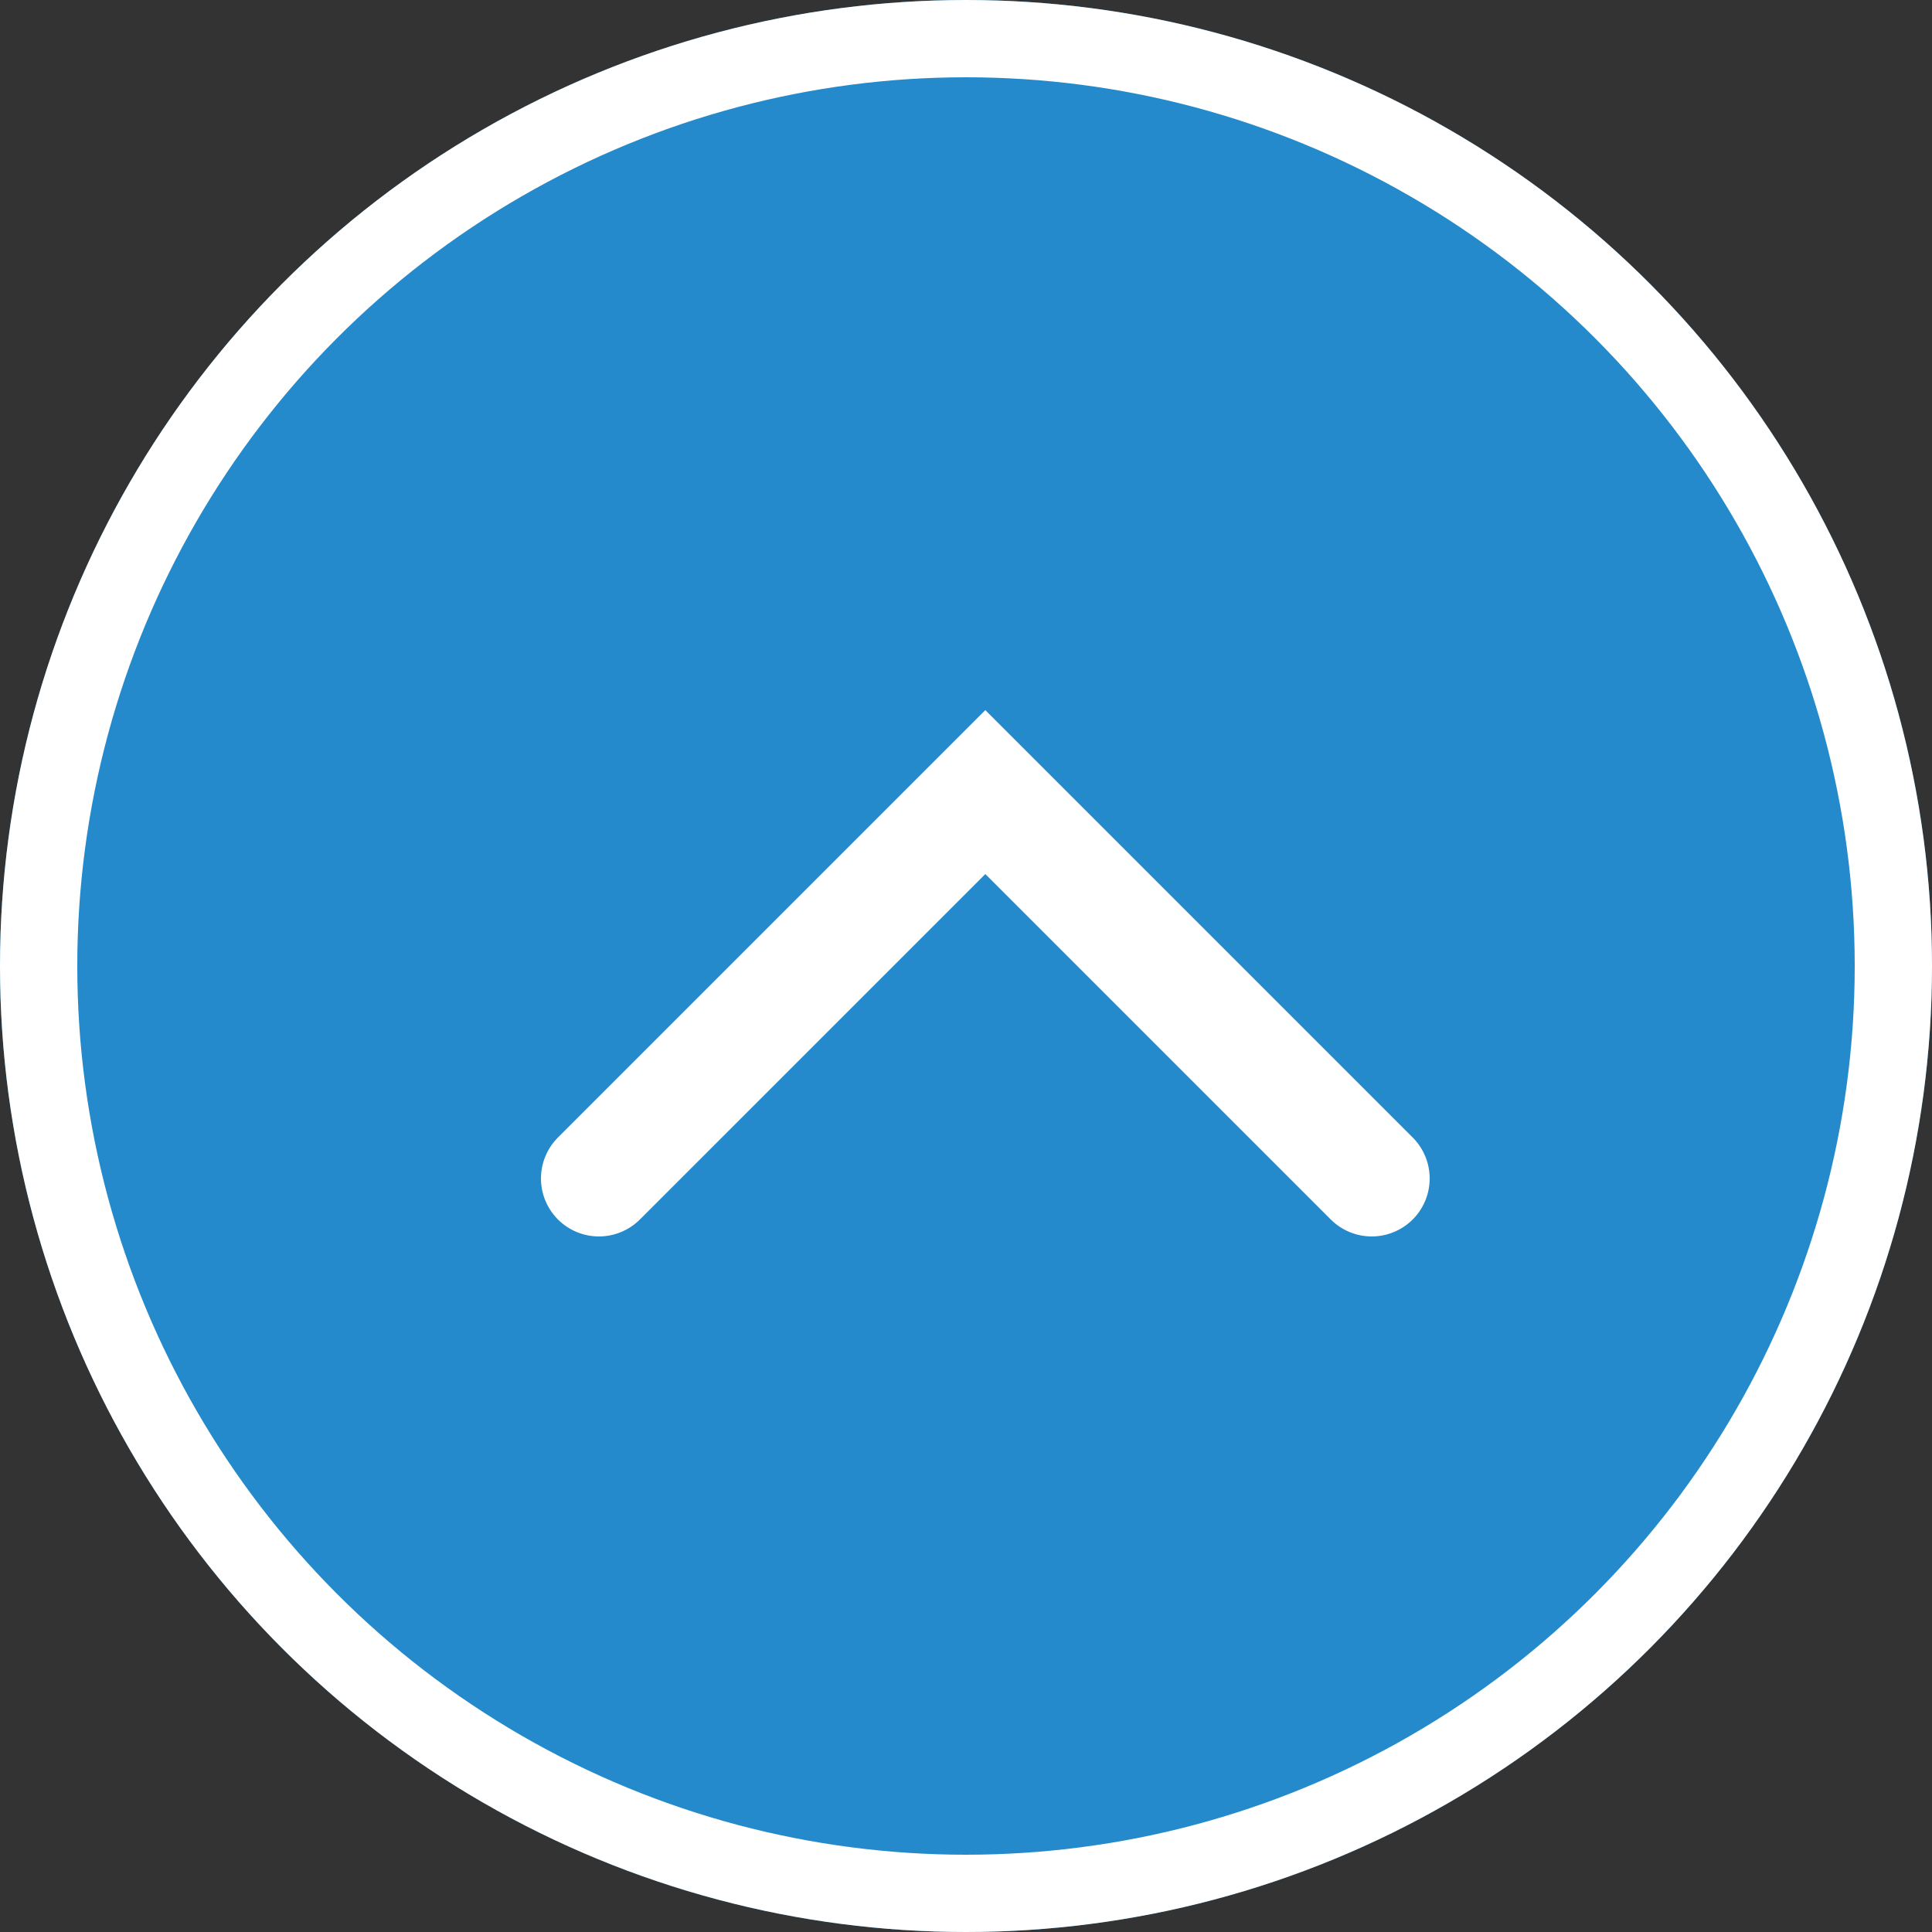
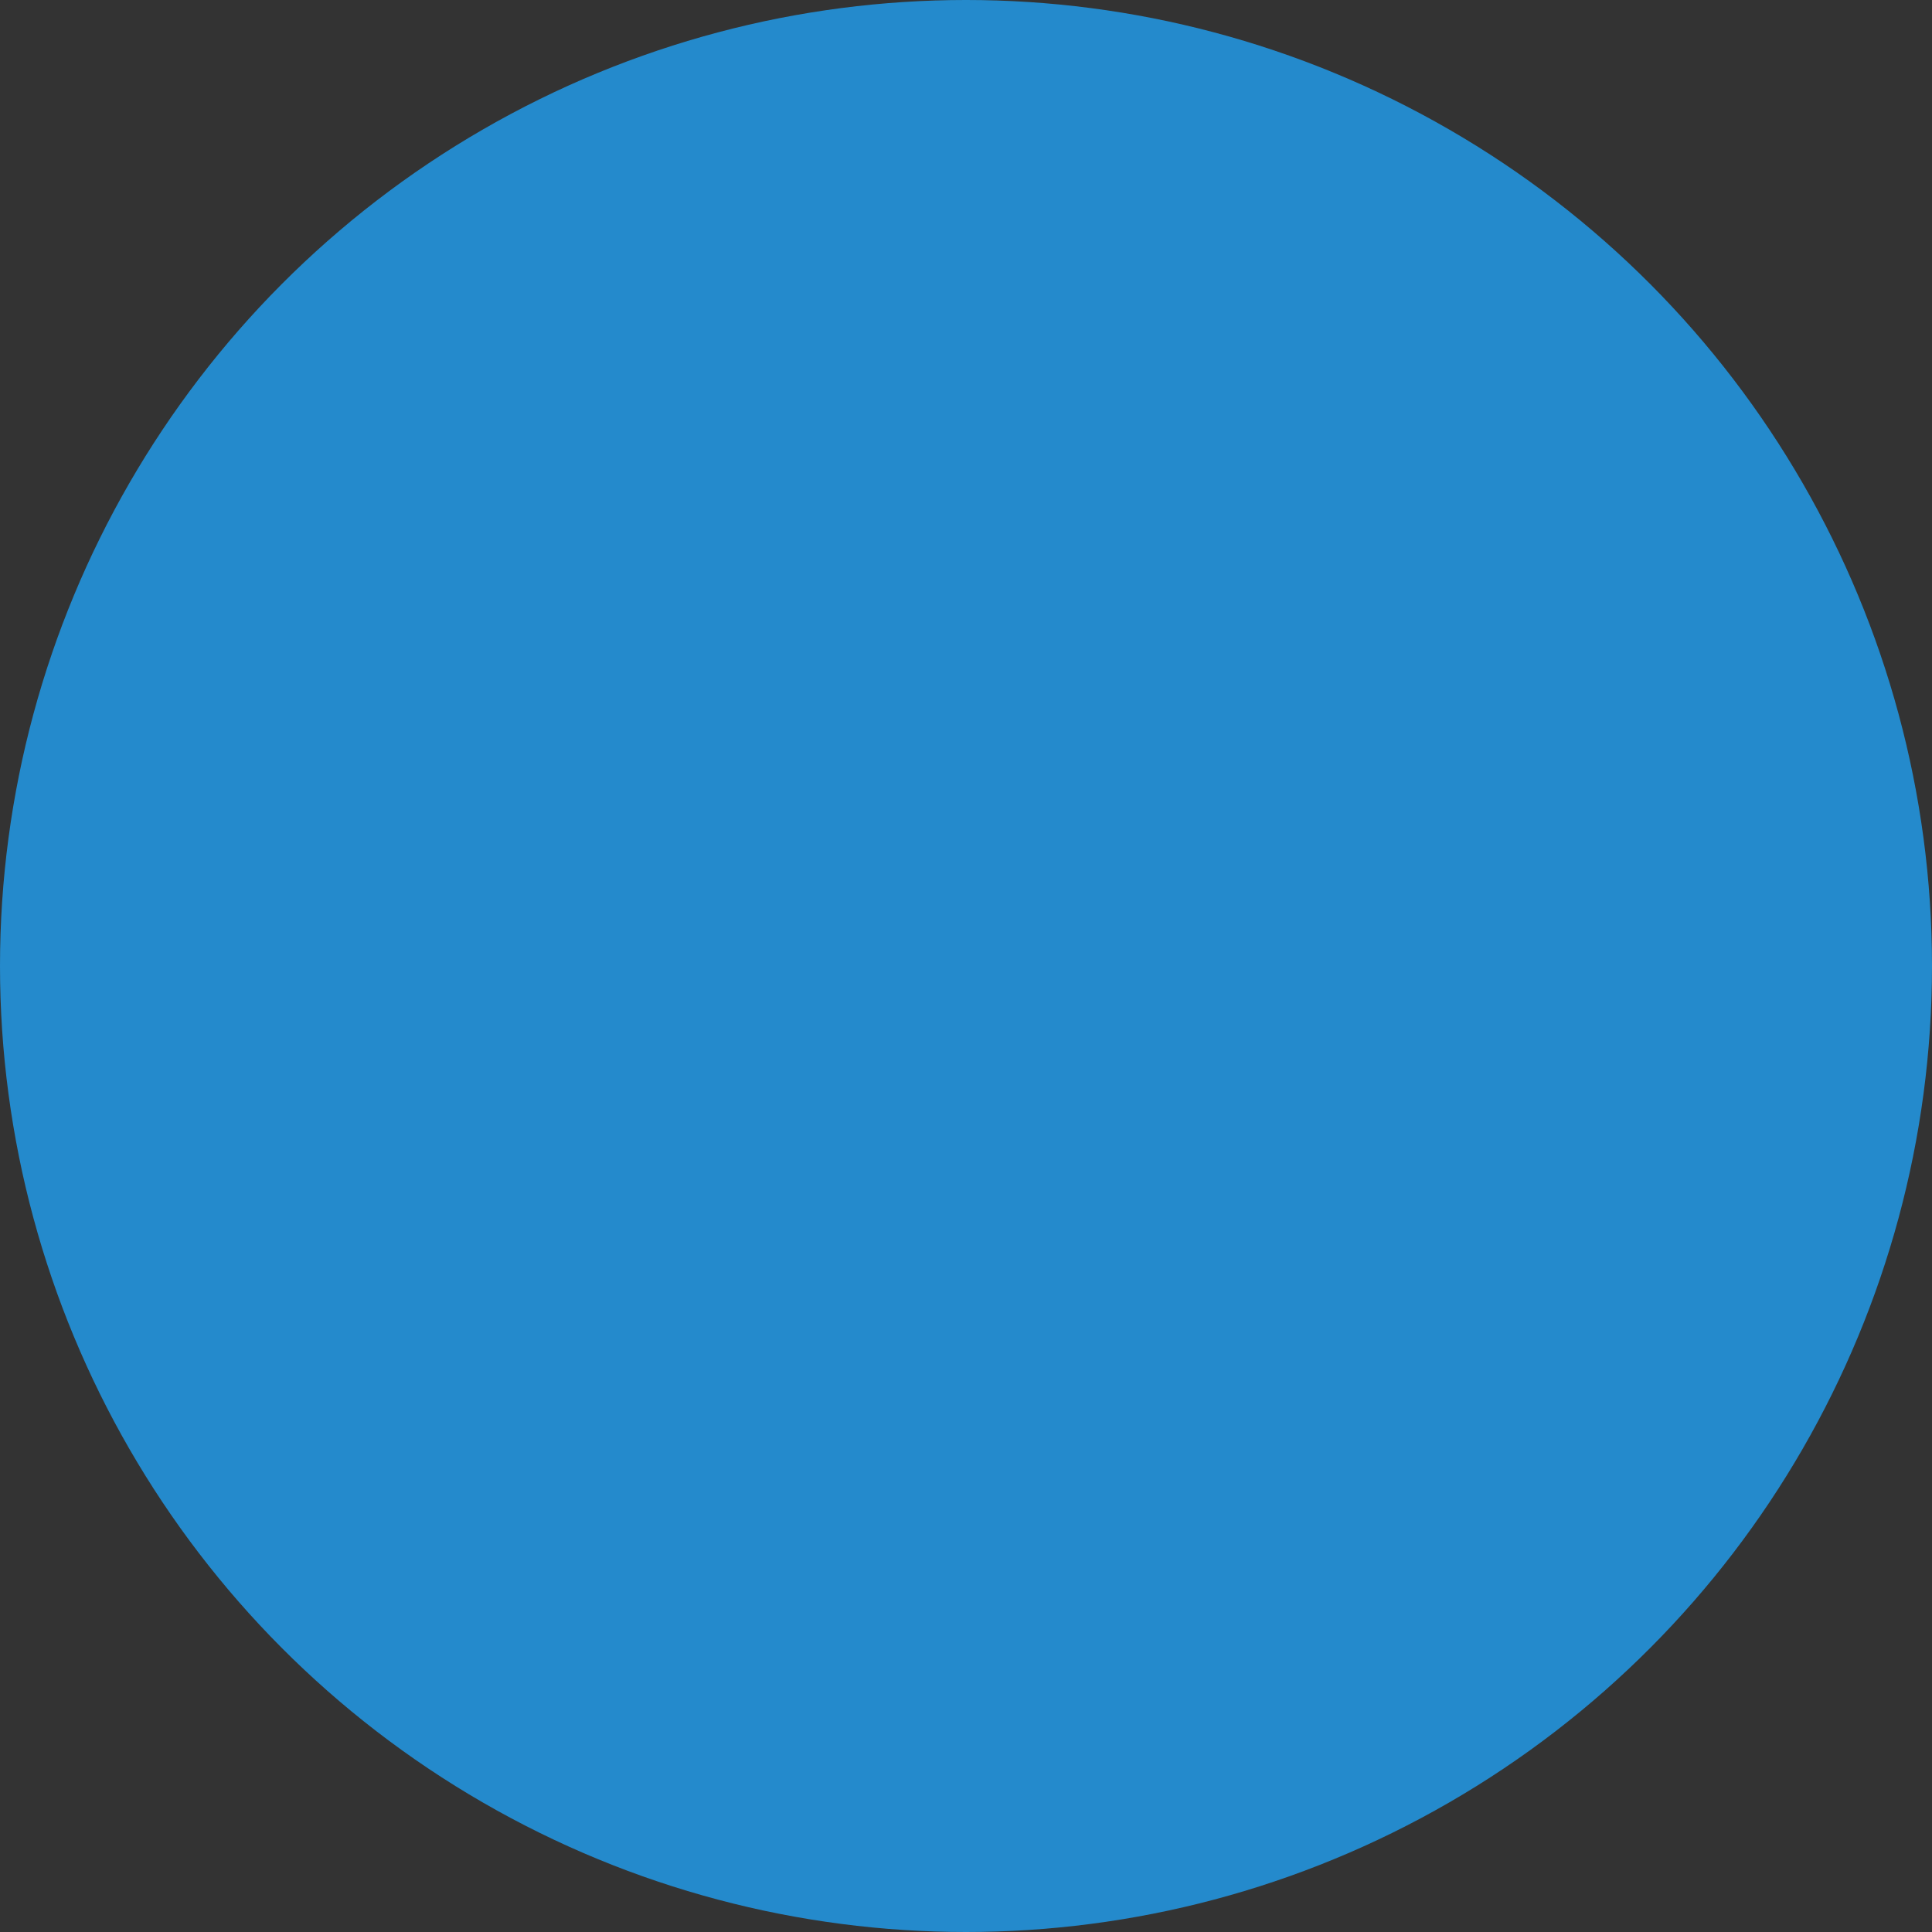
<svg xmlns="http://www.w3.org/2000/svg" width="50" height="50" viewBox="0 0 50 50">
  <rect x="0" y="0" width="50" height="50" fill="#333333" stroke="none" />
  <g id="グループ_238" data-name="グループ 238" transform="translate(-1850 -870)">
    <g id="グループ_226" data-name="グループ 226" transform="translate(33 46)">
      <g id="楕円形_12" data-name="楕円形 12" transform="translate(1817 824)" fill="#248acc" stroke="#fff" stroke-width="2">
        <circle cx="25" cy="25" r="25" stroke="none" />
-         <circle cx="25" cy="25" r="24" fill="none" />
      </g>
-       <path id="パス_977" data-name="パス 977" d="M1817,856.5l10-10,10,10" transform="translate(15.5 -2.001)" fill="none" stroke="#fff" stroke-linecap="round" stroke-width="3" />
    </g>
  </g>
</svg>